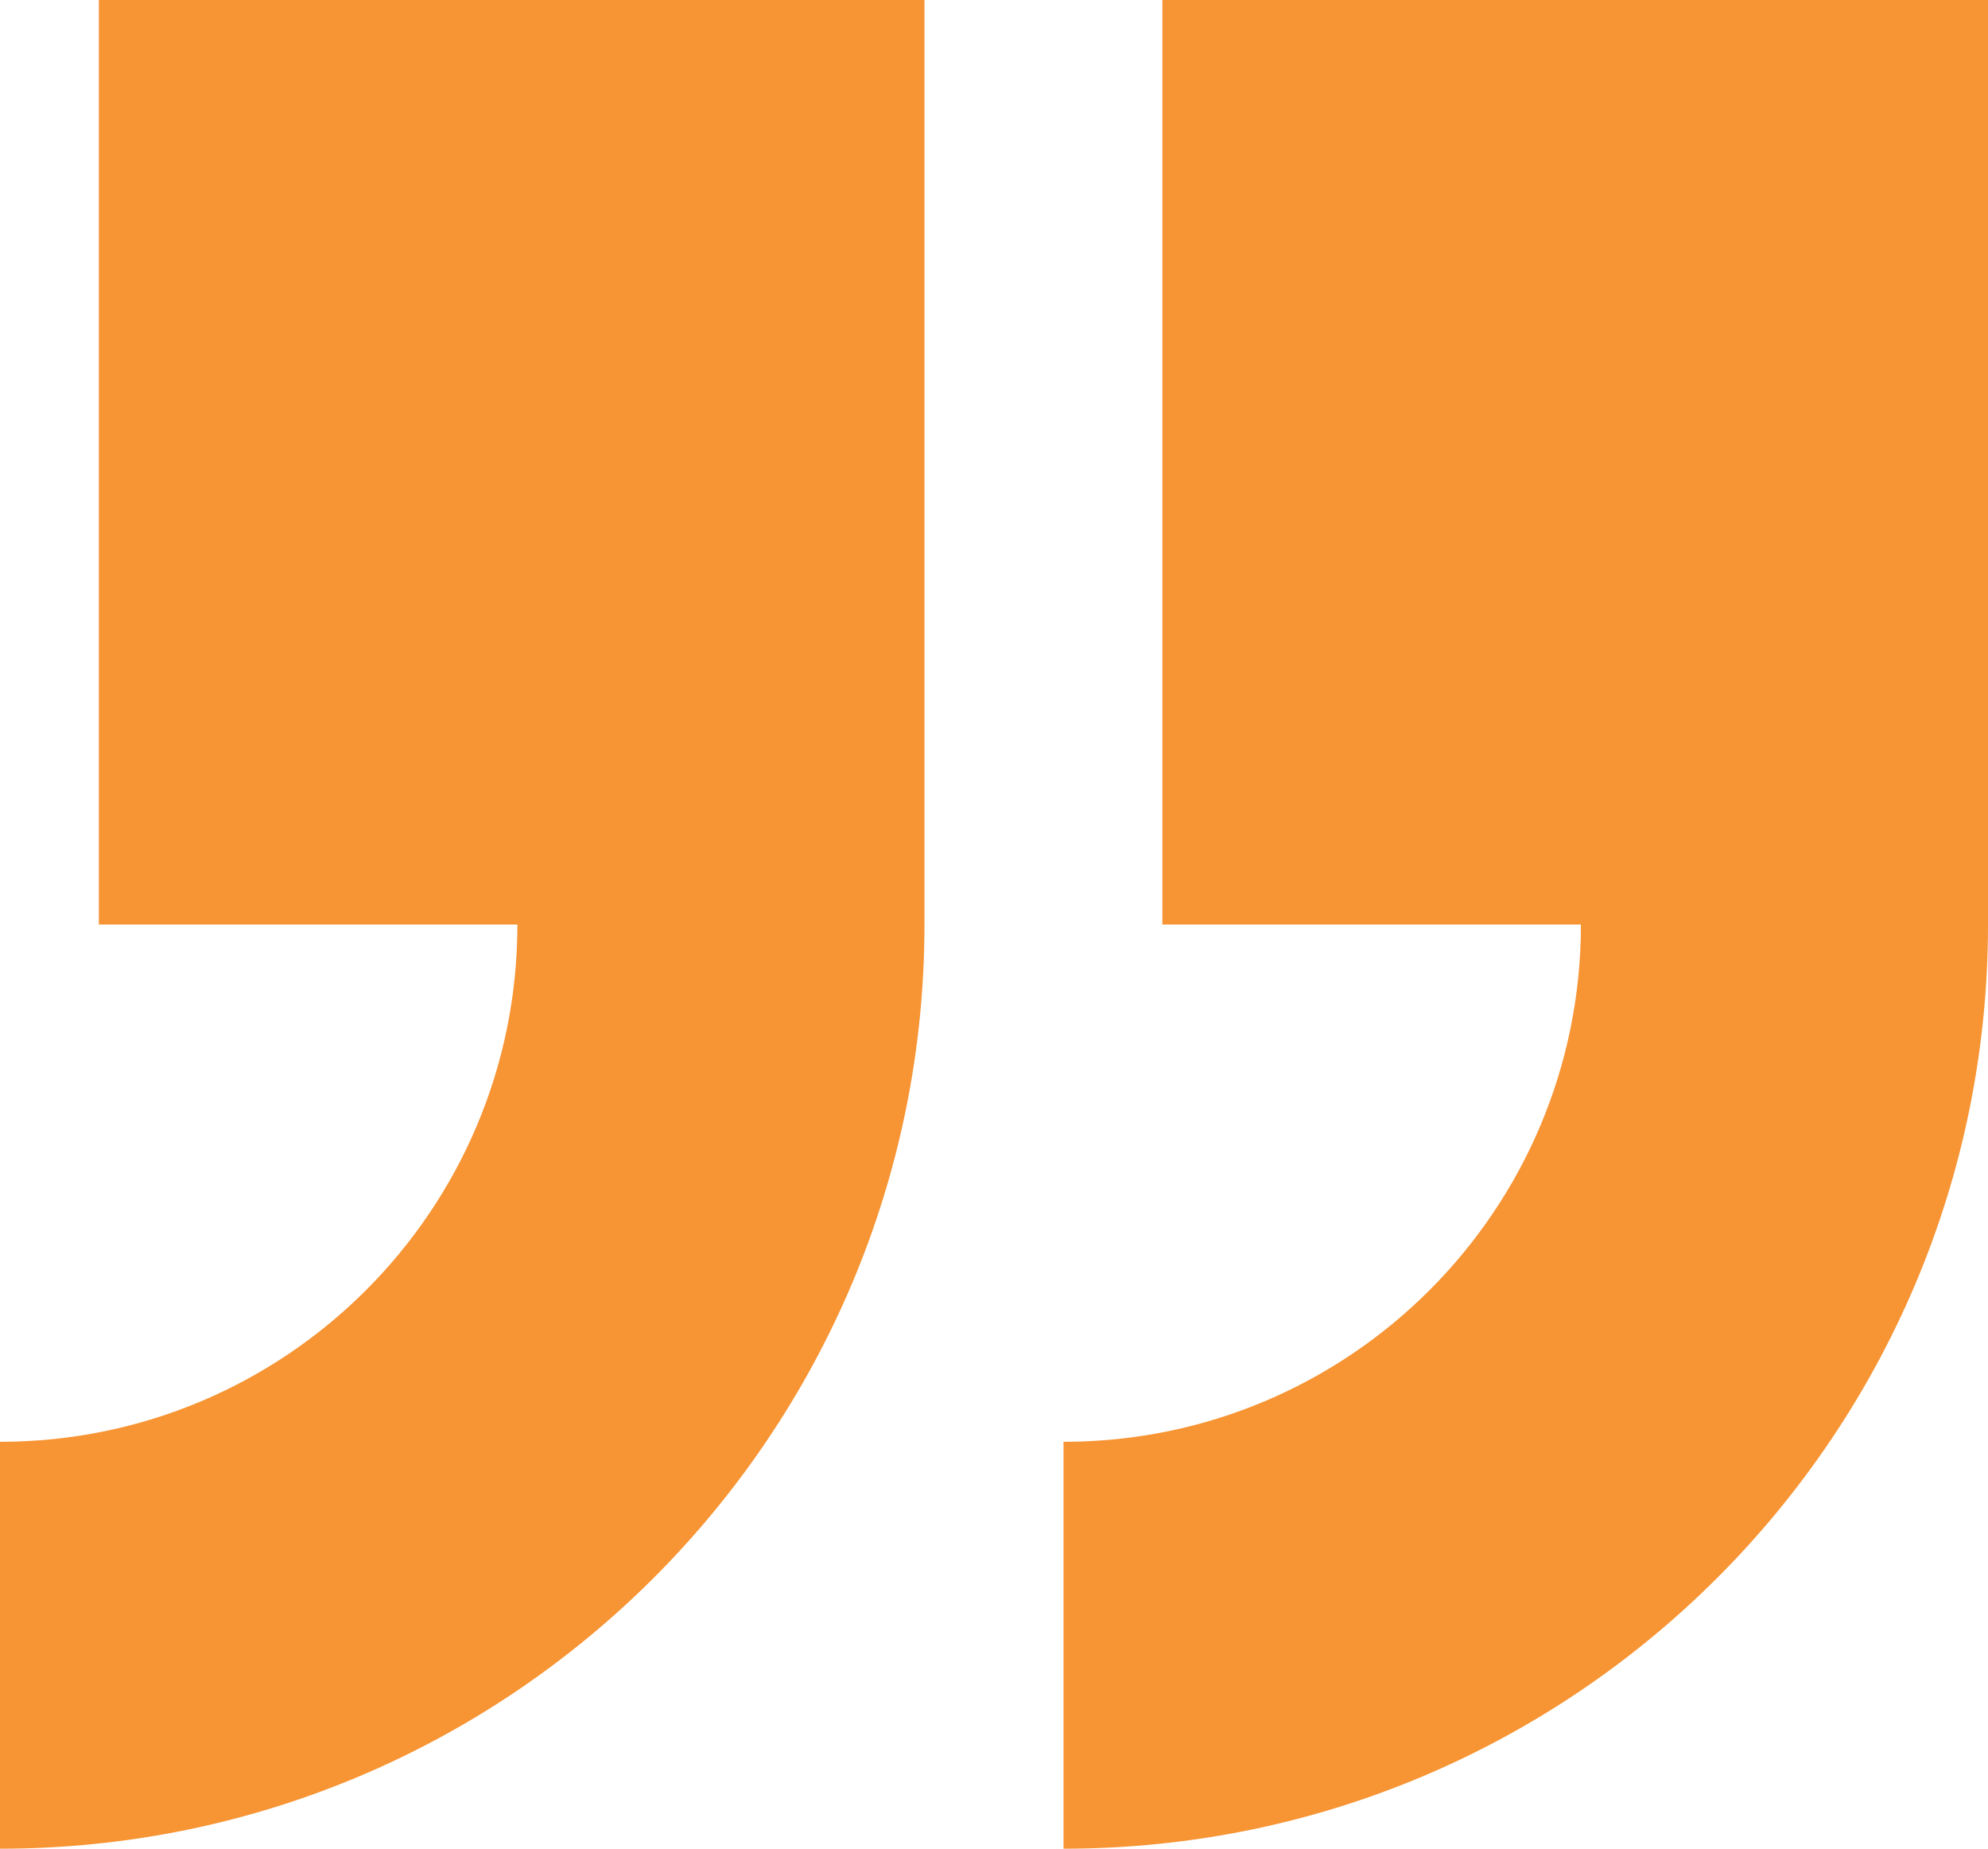
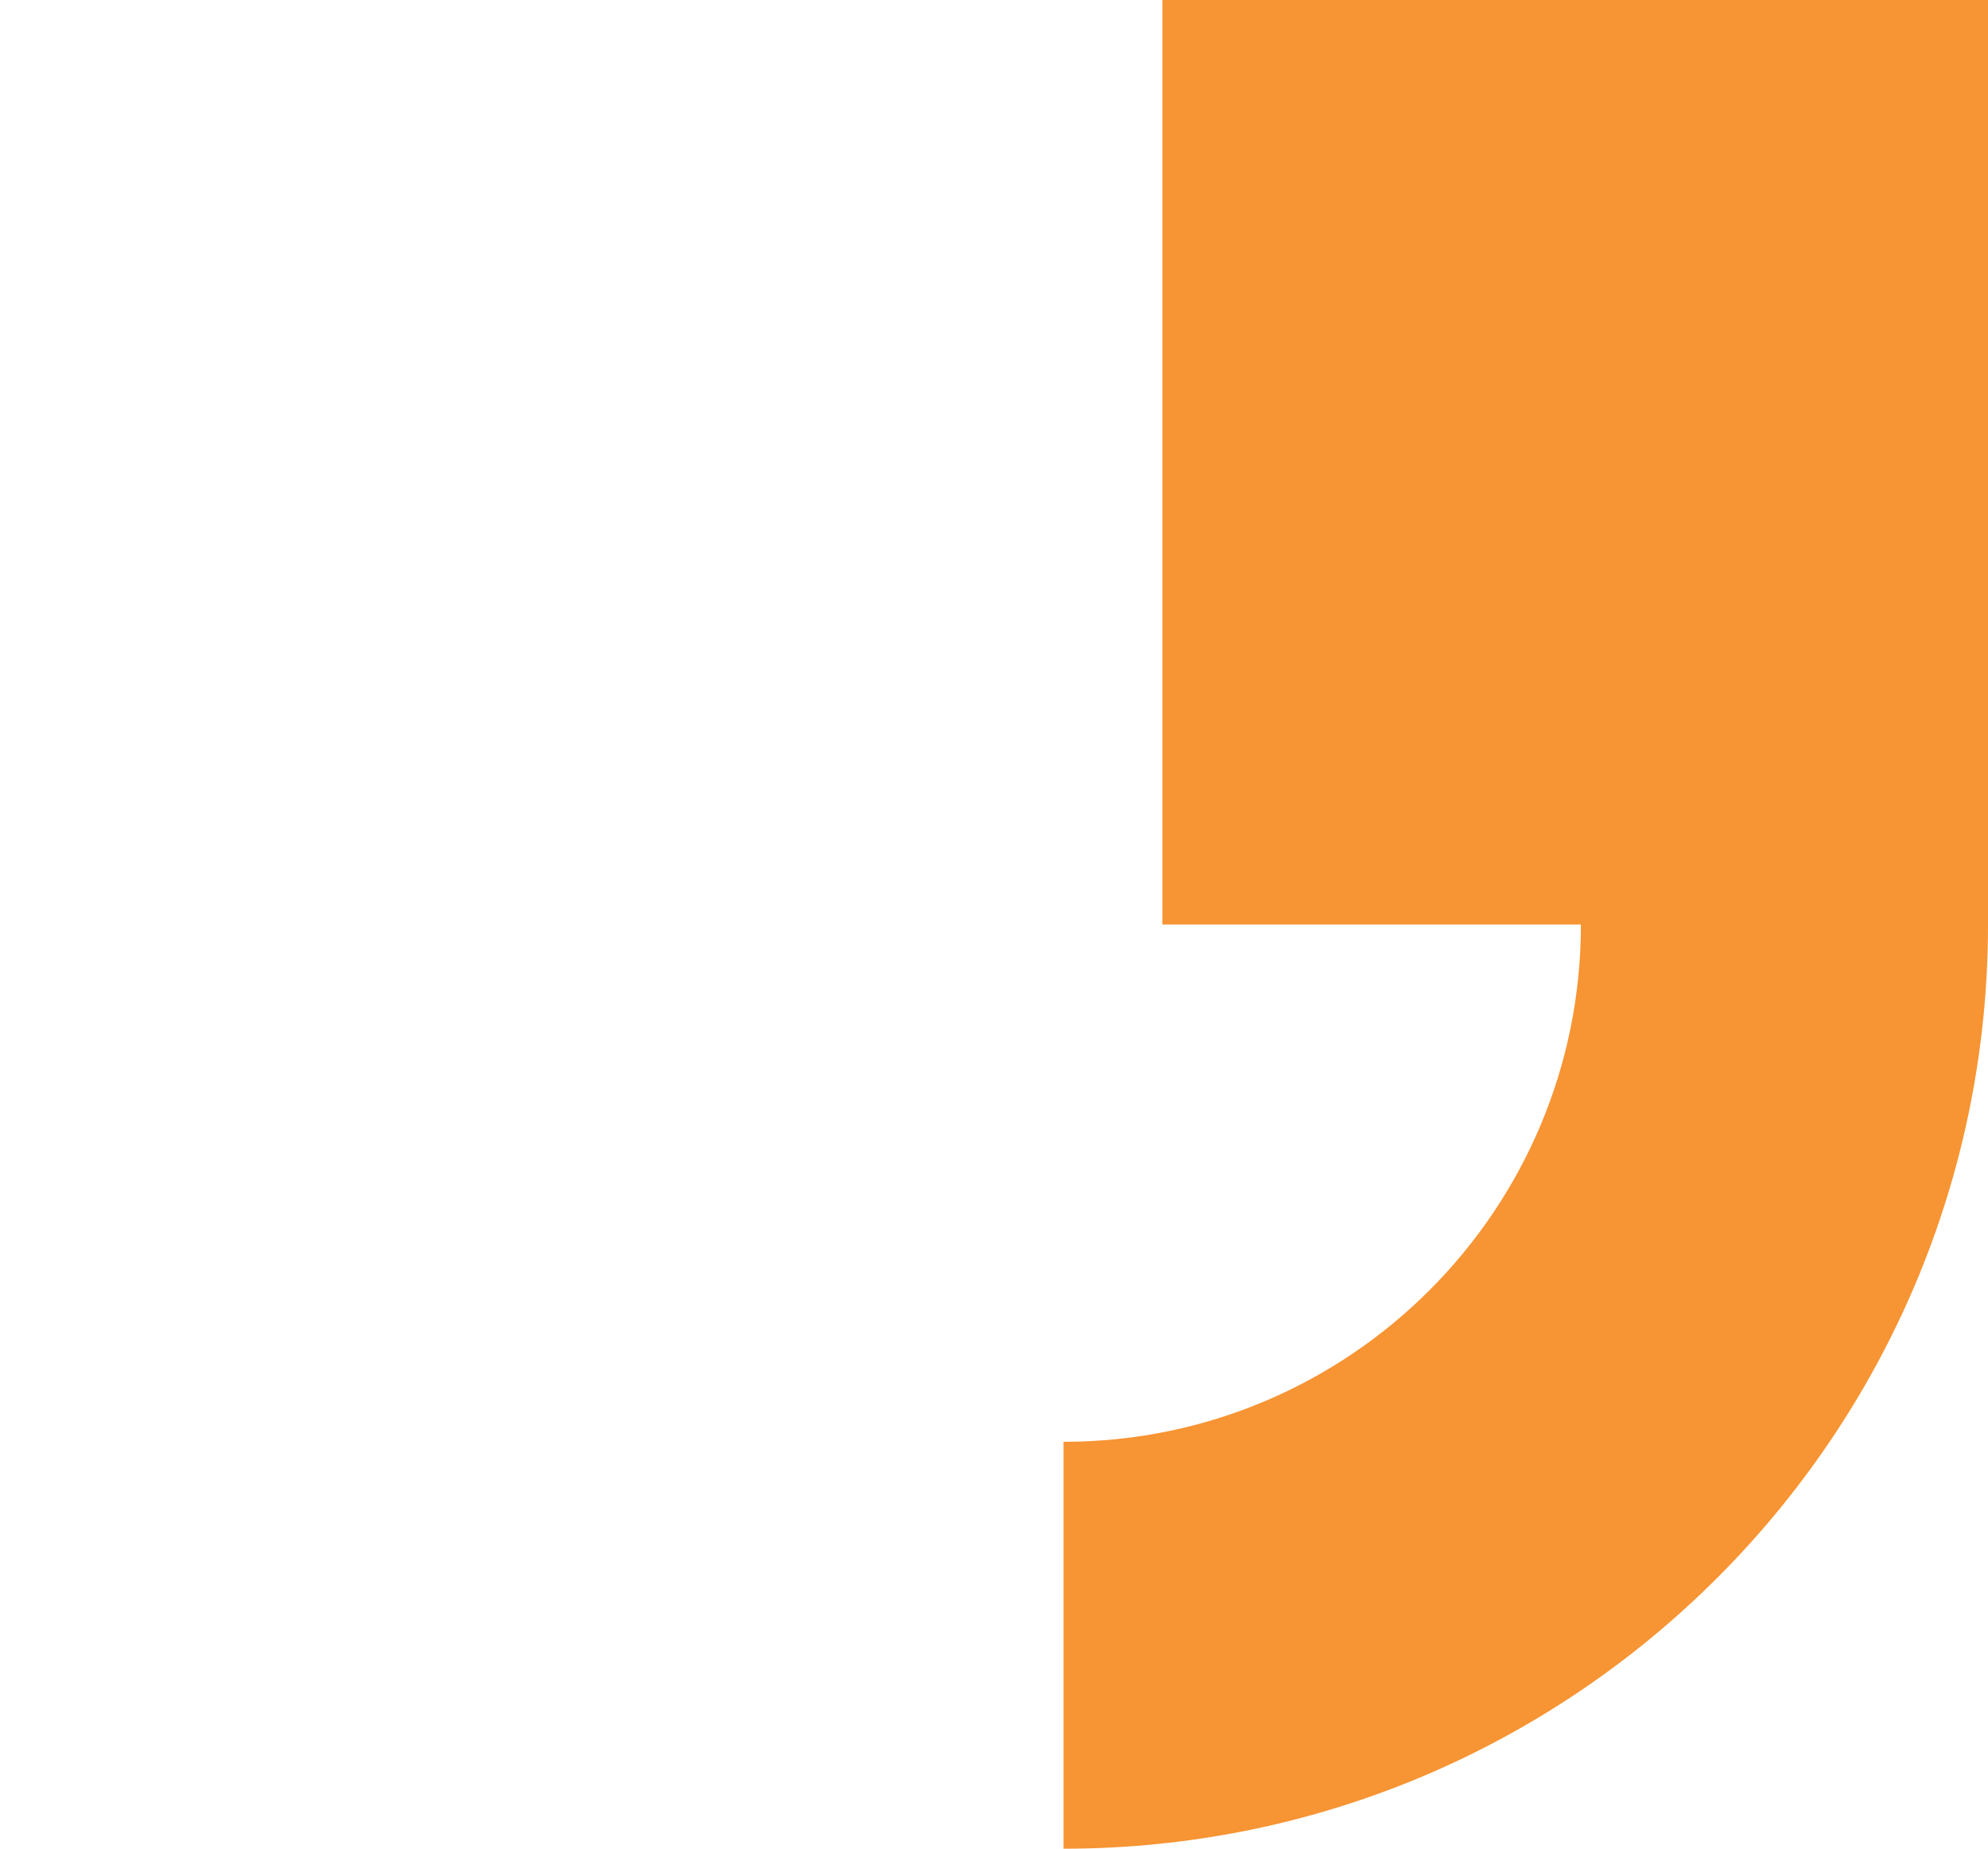
<svg xmlns="http://www.w3.org/2000/svg" id="Layer_1" data-name="Layer 1" viewBox="0 0 100.36 93.32">
-   <path d="m58.68,0v46.67h21.13c0,14.42-11.69,26.11-26.12,26.11v20.54c12.89,0,24.55-5.22,33-13.67,8.44-8.44,13.67-20.11,13.67-32.99h0V0h-41.68Z" fill="#f79433" stroke-width="0" />
-   <path d="m4.99,0v46.67h21.13c0,14.42-11.69,26.11-26.12,26.11v20.54c12.89,0,24.55-5.22,33-13.67,8.44-8.44,13.67-20.11,13.67-32.99h0V0H4.99Z" fill="#f79433" stroke-width="0" />
+   <path d="m58.68,0v46.67h21.13c0,14.42-11.69,26.11-26.12,26.11v20.54c12.89,0,24.55-5.22,33-13.67,8.44-8.44,13.67-20.11,13.67-32.99h0V0h-41.68" fill="#f79433" stroke-width="0" />
</svg>